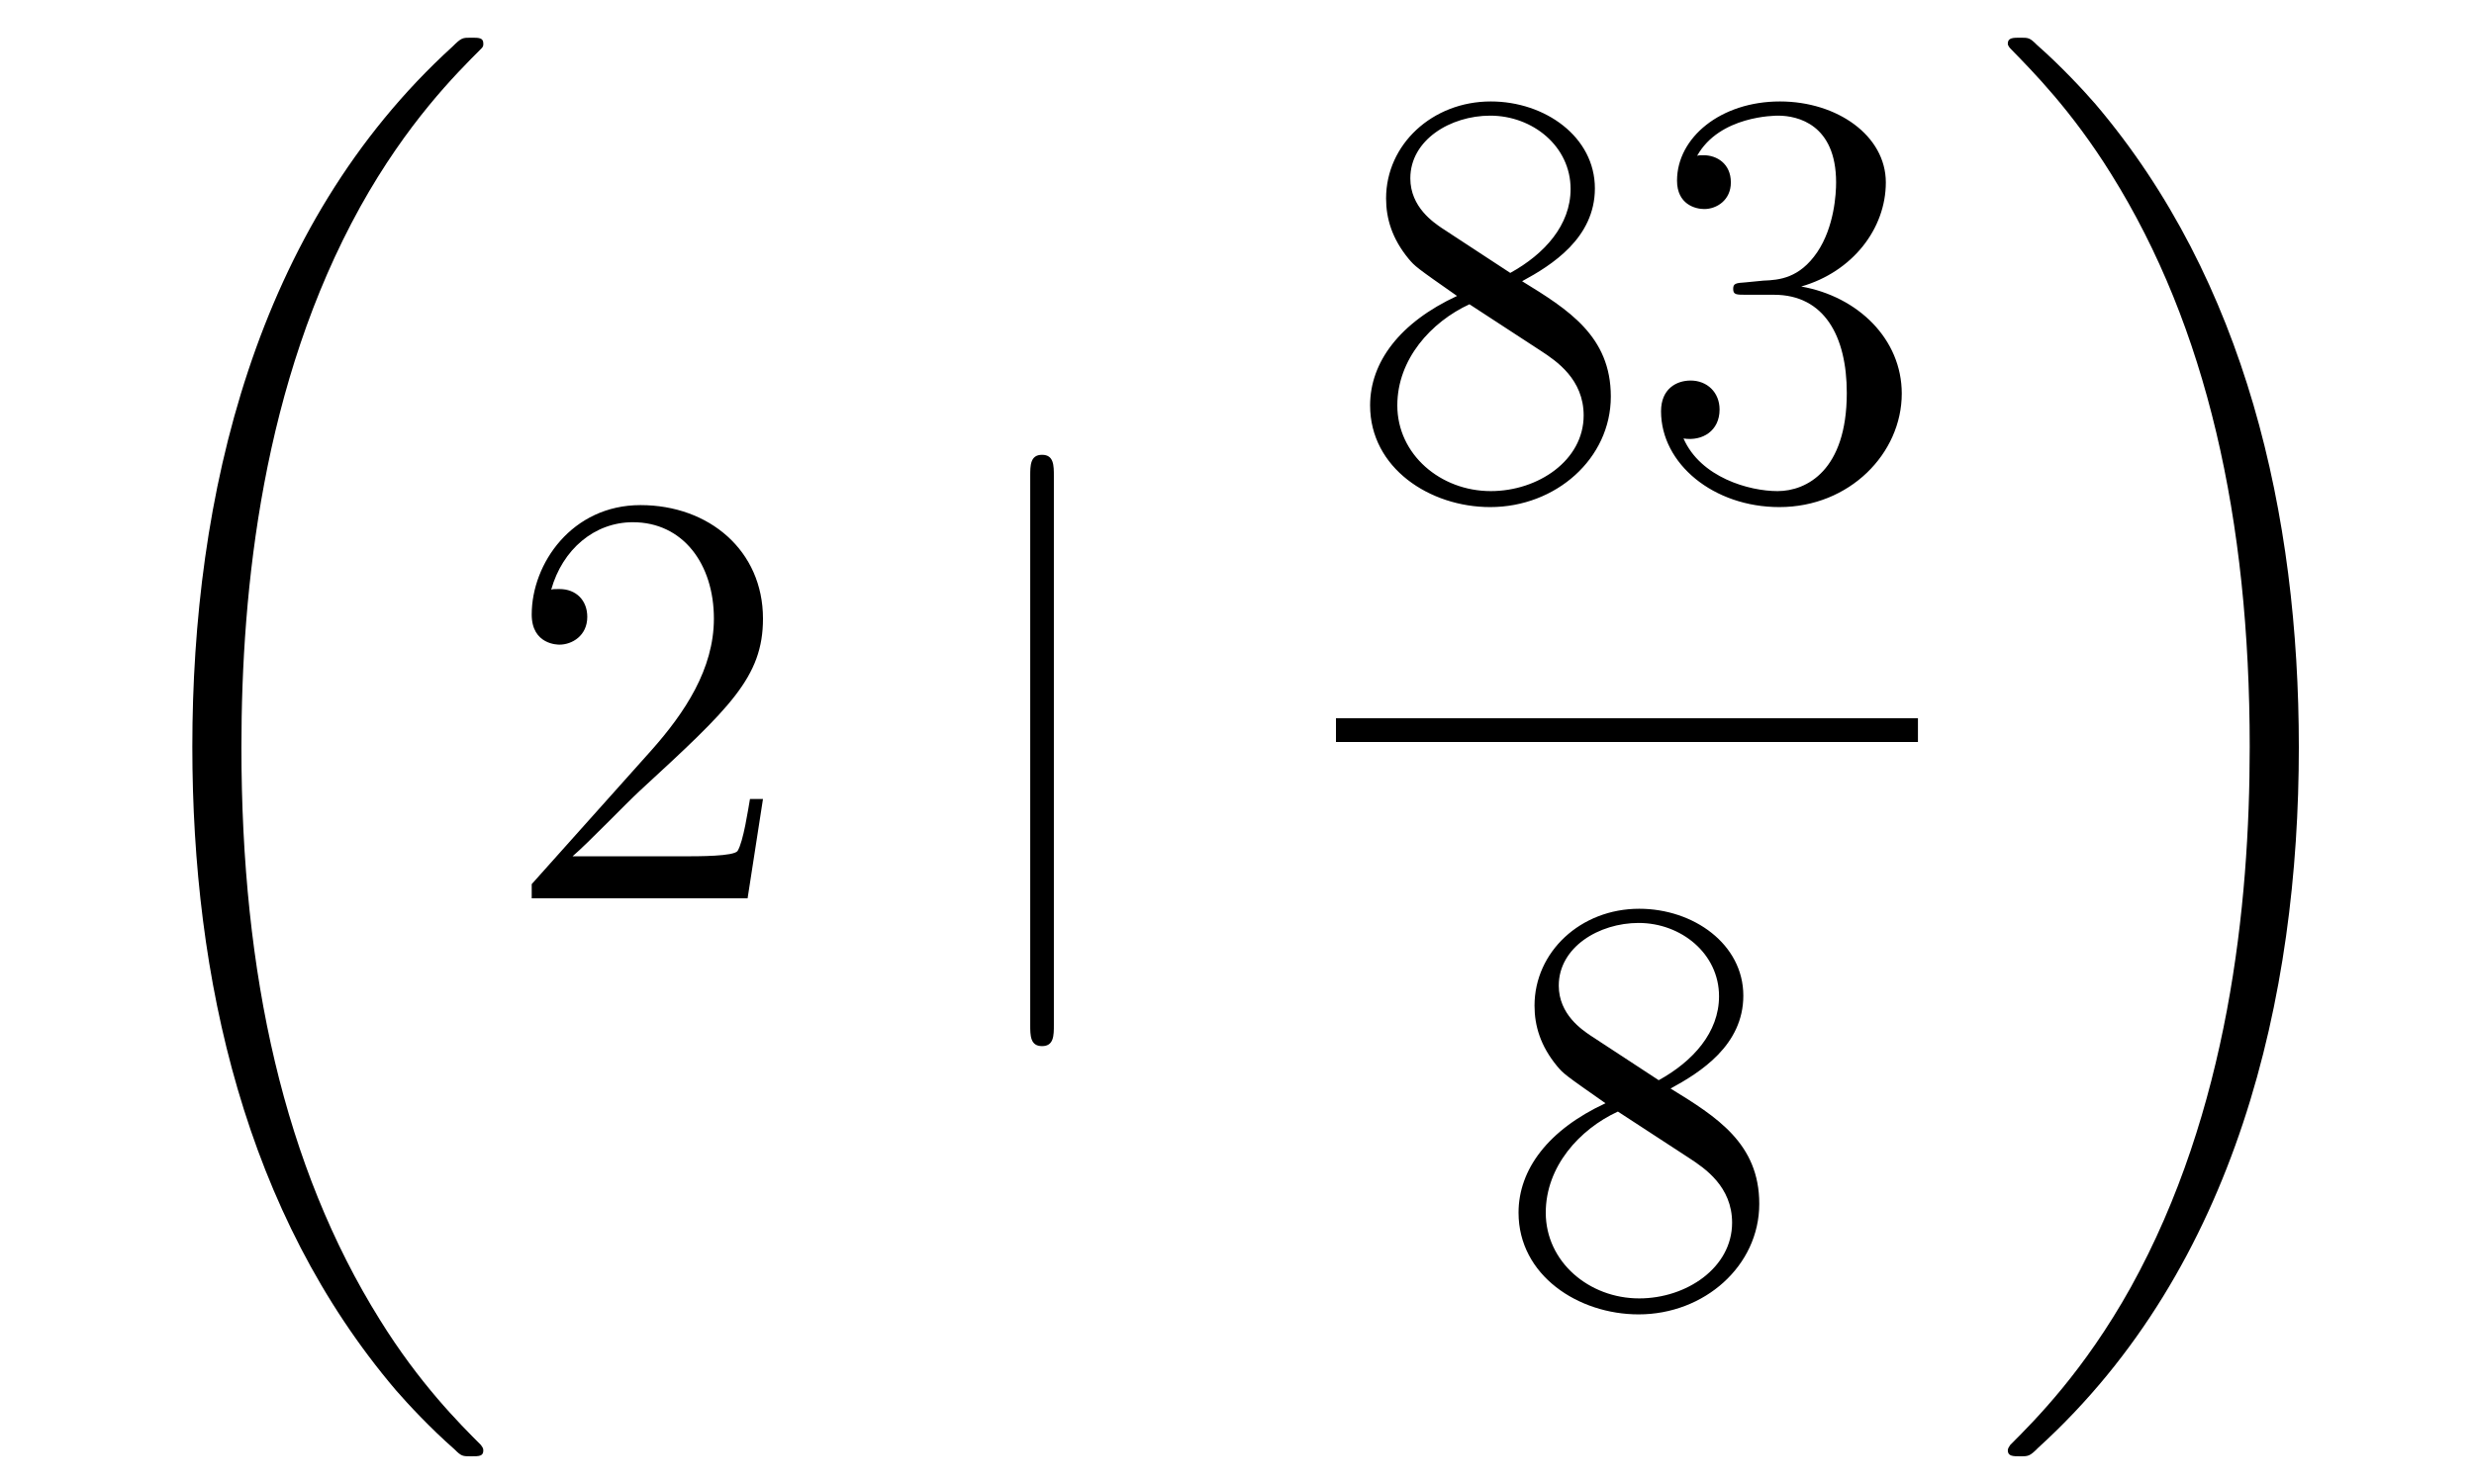
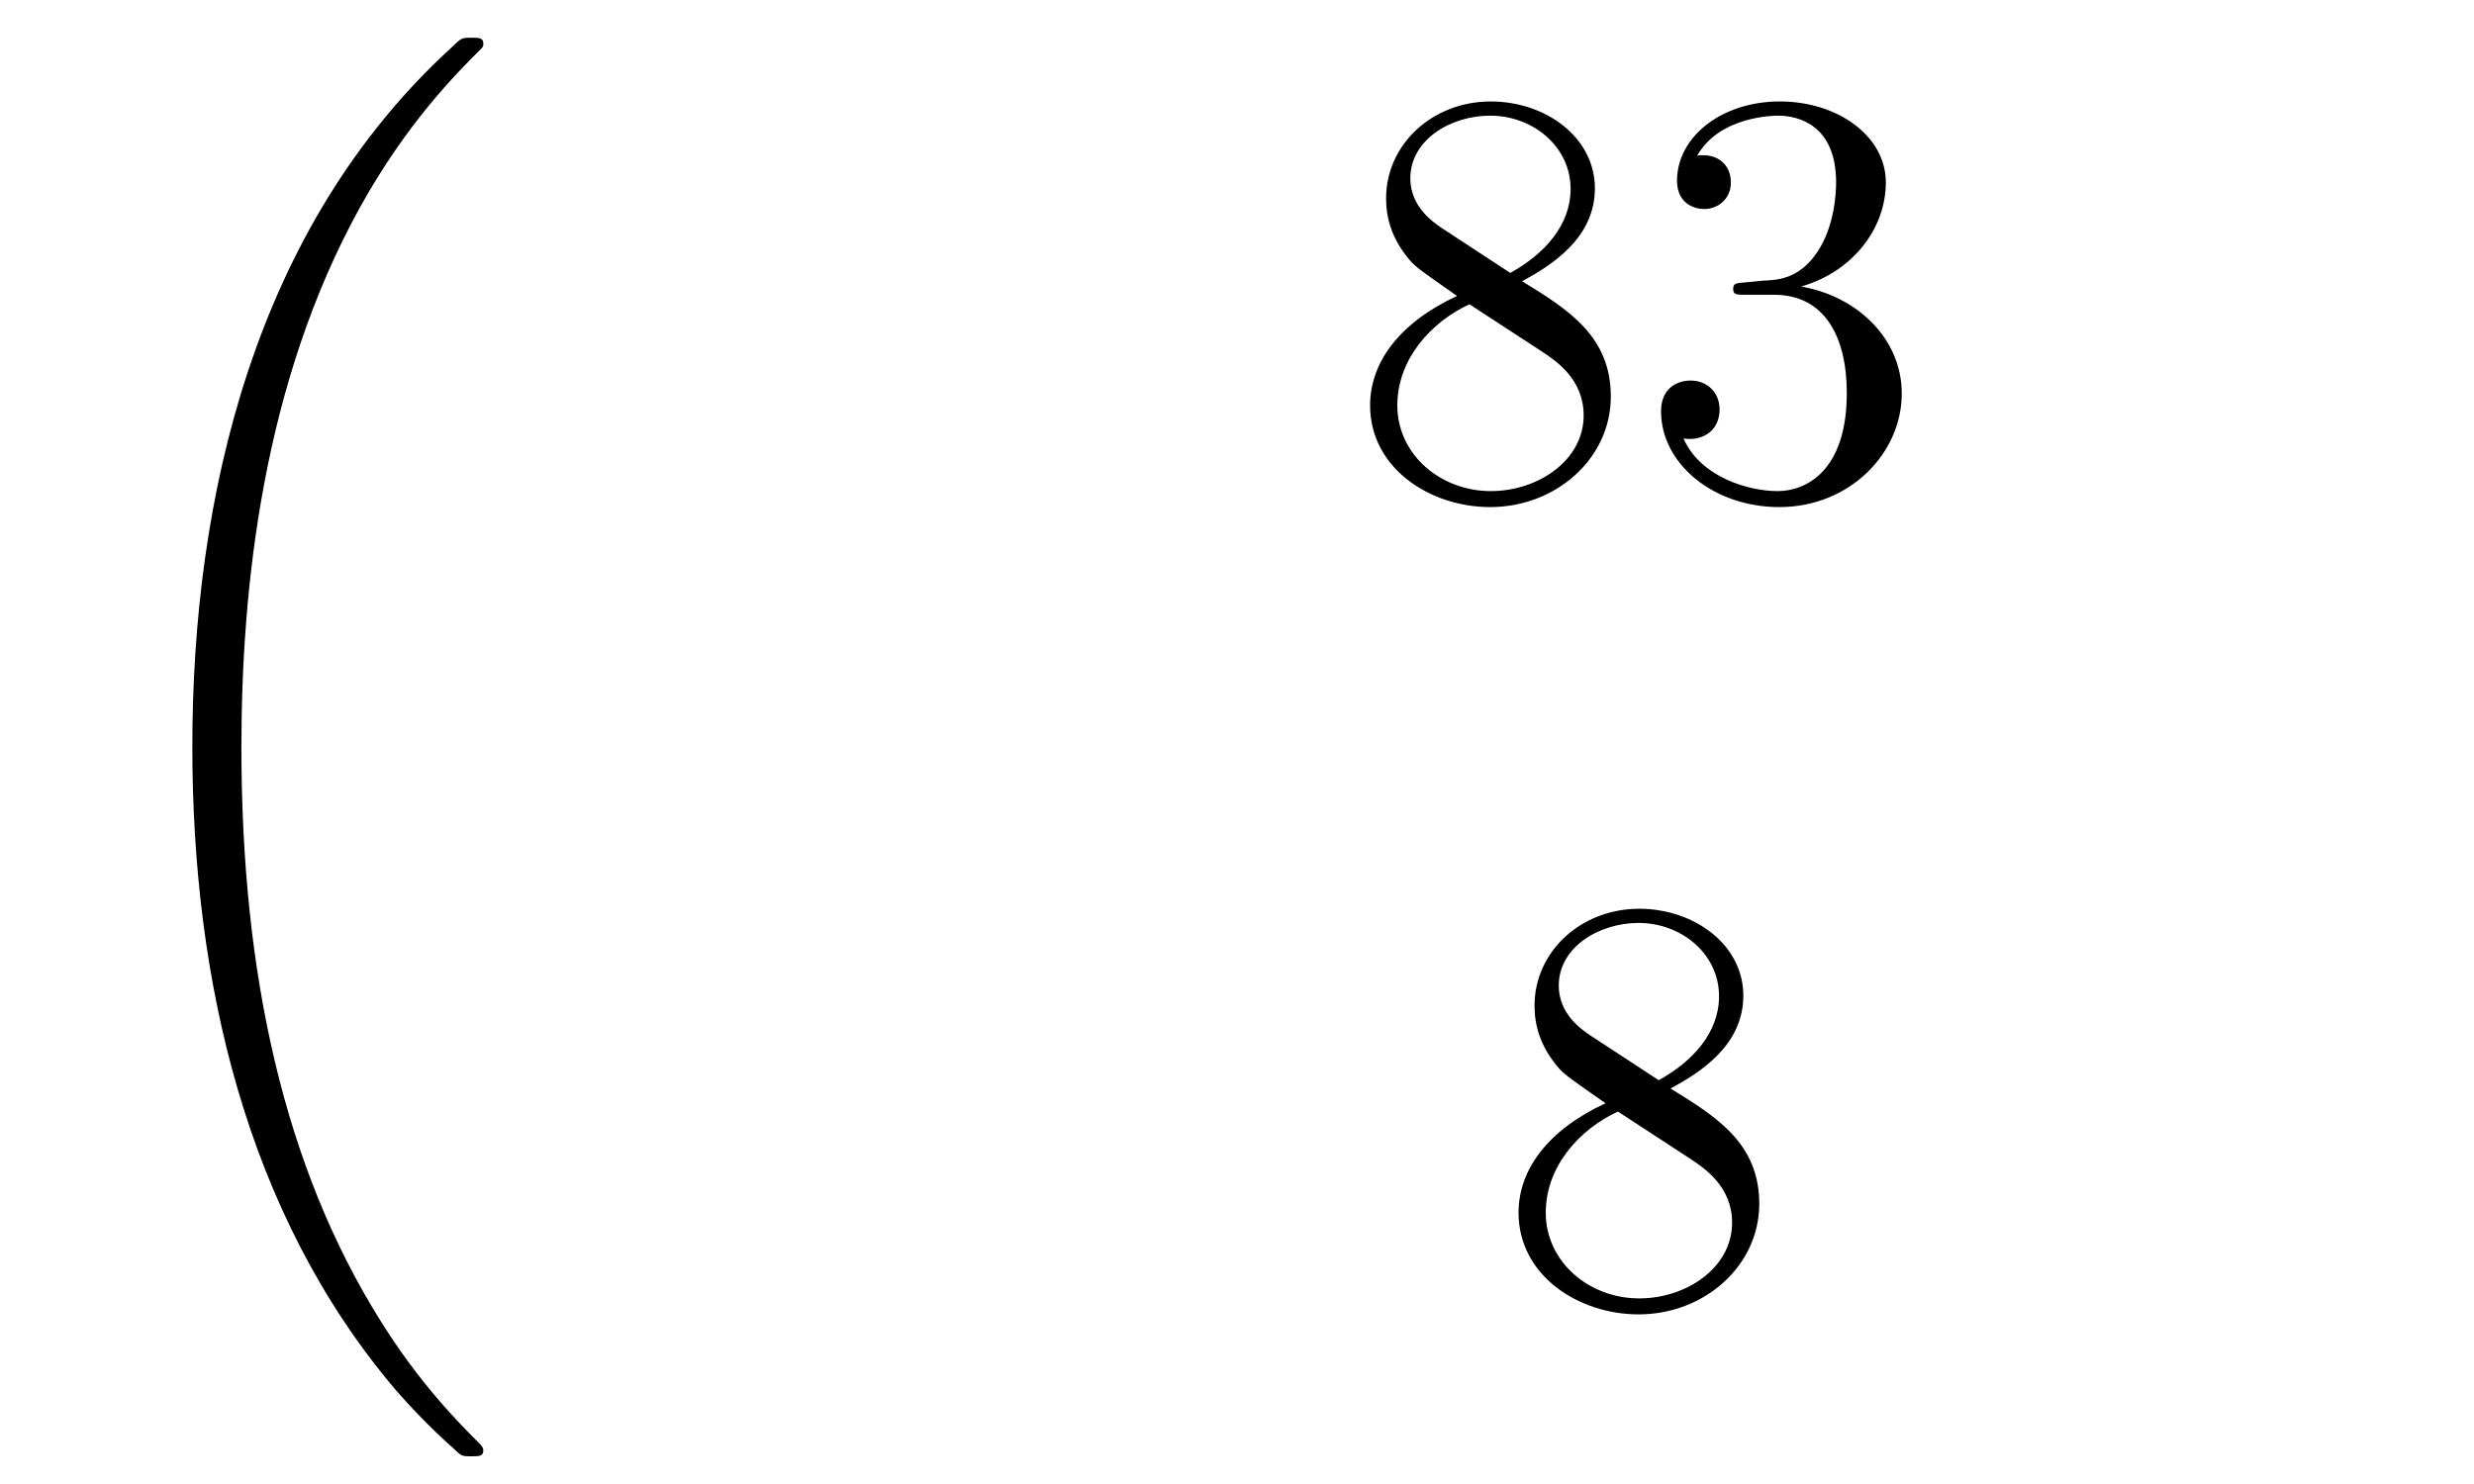
<svg xmlns="http://www.w3.org/2000/svg" height="30pt" version="1.1" viewBox="0 -30 50 30" width="50pt">
  <g id="page1">
    <g transform="matrix(1 0 0 1 -127 637)">
      <path d="M136.768 -637.68C136.768 -637.728 136.744 -637.752 136.72 -637.788C136.278 -638.23 135.477 -639.031 134.676 -640.322C132.751 -643.406 131.879 -647.291 131.879 -651.893C131.879 -655.109 132.309 -659.257 134.281 -662.819C135.226 -664.517 136.206 -665.497 136.732 -666.023C136.768 -666.059 136.768 -666.083 136.768 -666.119C136.768 -666.238 136.684 -666.238 136.517 -666.238C136.349 -666.238 136.326 -666.238 136.146 -666.059C132.142 -662.413 130.887 -656.938 130.887 -651.905C130.887 -647.207 131.962 -642.473 134.999 -638.899C135.238 -638.624 135.692 -638.134 136.182 -637.704C136.326 -637.56 136.349 -637.56 136.517 -637.56C136.684 -637.56 136.768 -637.56 136.768 -637.68Z" fill-rule="evenodd" />
-       <path d="M142.42 -650.848H142.157C142.121 -650.645 142.025 -649.987 141.906 -649.796C141.822 -649.689 141.141 -649.689 140.782 -649.689H138.571C138.893 -649.964 139.623 -650.729 139.933 -651.016C141.75 -652.689 142.42 -653.311 142.42 -654.494C142.42 -655.869 141.332 -656.789 139.945 -656.789C138.559 -656.789 137.746 -655.606 137.746 -654.578C137.746 -653.968 138.272 -653.968 138.308 -653.968C138.559 -653.968 138.869 -654.147 138.869 -654.53C138.869 -654.865 138.642 -655.092 138.308 -655.092C138.2 -655.092 138.176 -655.092 138.14 -655.08C138.368 -655.893 139.013 -656.443 139.79 -656.443C140.806 -656.443 141.428 -655.594 141.428 -654.494C141.428 -653.478 140.842 -652.593 140.161 -651.828L137.746 -649.127V-648.84H142.109L142.42 -650.848Z" fill-rule="evenodd" />
-       <path d="M148.299 -657.375C148.299 -657.59 148.299 -657.806 148.06 -657.806C147.821 -657.806 147.821 -657.59 147.821 -657.375V-646.282C147.821 -646.067 147.821 -645.852 148.06 -645.852C148.299 -645.852 148.299 -646.067 148.299 -646.282V-657.375Z" fill-rule="evenodd" />
      <path d="M157.762 -661.315C158.36 -661.638 159.233 -662.188 159.233 -663.192C159.233 -664.232 158.228 -664.949 157.129 -664.949C155.945 -664.949 155.013 -664.077 155.013 -662.989C155.013 -662.583 155.133 -662.176 155.467 -661.77C155.599 -661.614 155.611 -661.602 156.447 -661.017C155.288 -660.479 154.69 -659.678 154.69 -658.805C154.69 -657.538 155.898 -656.749 157.117 -656.749C158.444 -656.749 159.555 -657.729 159.555 -658.984C159.555 -660.204 158.695 -660.742 157.762 -661.315ZM156.137 -662.391C155.981 -662.499 155.503 -662.81 155.503 -663.395C155.503 -664.173 156.316 -664.662 157.117 -664.662C157.977 -664.662 158.742 -664.041 158.742 -663.18C158.742 -662.451 158.217 -661.865 157.523 -661.483L156.137 -662.391ZM156.698 -660.849L158.145 -659.905C158.456 -659.702 159.006 -659.331 159.006 -658.602C159.006 -657.693 158.085 -657.072 157.129 -657.072C156.113 -657.072 155.24 -657.813 155.24 -658.805C155.24 -659.737 155.921 -660.491 156.698 -660.849ZM162.28 -661.292C162.076 -661.28 162.028 -661.267 162.028 -661.16C162.028 -661.041 162.088 -661.041 162.303 -661.041H162.853C163.869 -661.041 164.324 -660.204 164.324 -659.056C164.324 -657.49 163.511 -657.072 162.925 -657.072C162.351 -657.072 161.371 -657.347 161.024 -658.136C161.407 -658.076 161.753 -658.291 161.753 -658.721C161.753 -659.068 161.502 -659.307 161.168 -659.307C160.881 -659.307 160.57 -659.14 160.57 -658.686C160.57 -657.622 161.634 -656.749 162.961 -656.749C164.383 -656.749 165.435 -657.837 165.435 -659.044C165.435 -660.144 164.551 -661.005 163.403 -661.208C164.443 -661.507 165.113 -662.379 165.113 -663.312C165.113 -664.256 164.132 -664.949 162.973 -664.949C161.777 -664.949 160.893 -664.22 160.893 -663.348C160.893 -662.869 161.263 -662.774 161.443 -662.774C161.694 -662.774 161.981 -662.953 161.981 -663.312C161.981 -663.694 161.694 -663.862 161.431 -663.862C161.359 -663.862 161.335 -663.862 161.299 -663.85C161.753 -664.662 162.877 -664.662 162.937 -664.662C163.332 -664.662 164.108 -664.483 164.108 -663.312C164.108 -663.085 164.073 -662.415 163.726 -661.901C163.367 -661.375 162.961 -661.339 162.638 -661.327L162.28 -661.292Z" fill-rule="evenodd" />
-       <path d="M154 -652H165.762V-652.48H154" />
+       <path d="M154 -652H165.762H154" />
      <path d="M160.762 -644.995C161.36 -645.318 162.233 -645.868 162.233 -646.872C162.233 -647.912 161.228 -648.629 160.129 -648.629C158.945 -648.629 158.013 -647.757 158.013 -646.669C158.013 -646.263 158.133 -645.856 158.467 -645.45C158.599 -645.294 158.611 -645.282 159.447 -644.697C158.288 -644.159 157.69 -643.358 157.69 -642.485C157.69 -641.218 158.898 -640.429 160.117 -640.429C161.444 -640.429 162.555 -641.409 162.555 -642.664C162.555 -643.884 161.695 -644.422 160.762 -644.995ZM159.137 -646.071C158.981 -646.179 158.503 -646.49 158.503 -647.075C158.503 -647.853 159.316 -648.342 160.117 -648.342C160.977 -648.342 161.742 -647.721 161.742 -646.86C161.742 -646.131 161.217 -645.545 160.523 -645.163L159.137 -646.071ZM159.698 -644.529L161.145 -643.585C161.456 -643.382 162.006 -643.011 162.006 -642.282C162.006 -641.373 161.085 -640.752 160.129 -640.752C159.113 -640.752 158.24 -641.493 158.24 -642.485C158.24 -643.417 158.921 -644.171 159.698 -644.529Z" fill-rule="evenodd" />
-       <path d="M173.46 -651.893C173.46 -656.591 172.384 -661.325 169.347 -664.899C169.108 -665.174 168.654 -665.664 168.164 -666.095C168.021 -666.238 167.997 -666.238 167.829 -666.238C167.686 -666.238 167.578 -666.238 167.578 -666.119C167.578 -666.071 167.626 -666.023 167.65 -665.999C168.068 -665.569 168.869 -664.768 169.67 -663.477C171.595 -660.393 172.467 -656.508 172.467 -651.905C172.467 -648.69 172.037 -644.542 170.065 -640.979C169.12 -639.282 168.128 -638.29 167.626 -637.788C167.602 -637.752 167.578 -637.716 167.578 -637.68C167.578 -637.56 167.686 -637.56 167.829 -637.56C167.997 -637.56 168.021 -637.56 168.2 -637.74C172.205 -641.386 173.46 -646.861 173.46 -651.893Z" fill-rule="evenodd" />
    </g>
  </g>
</svg>